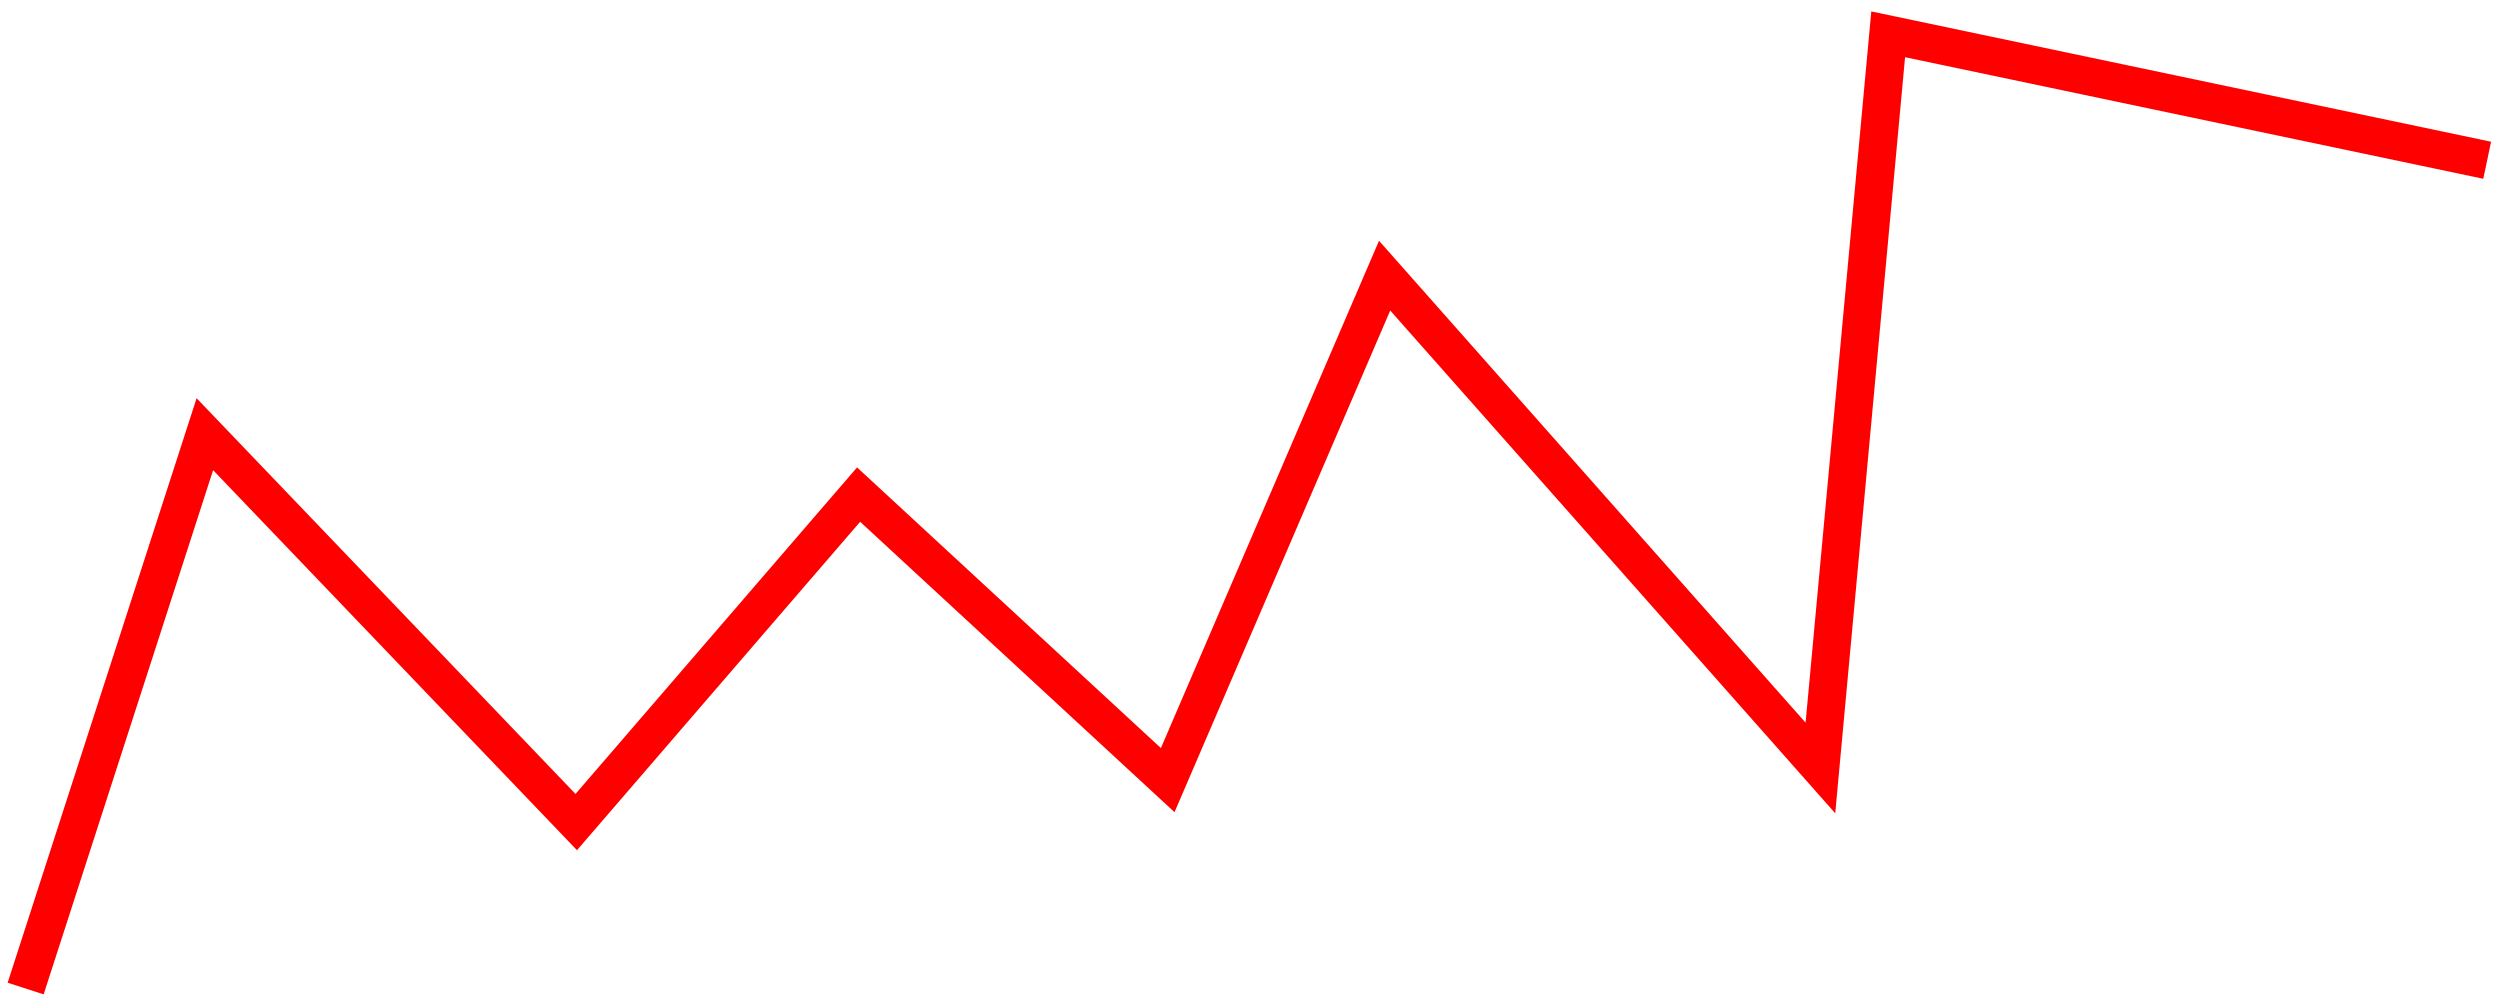
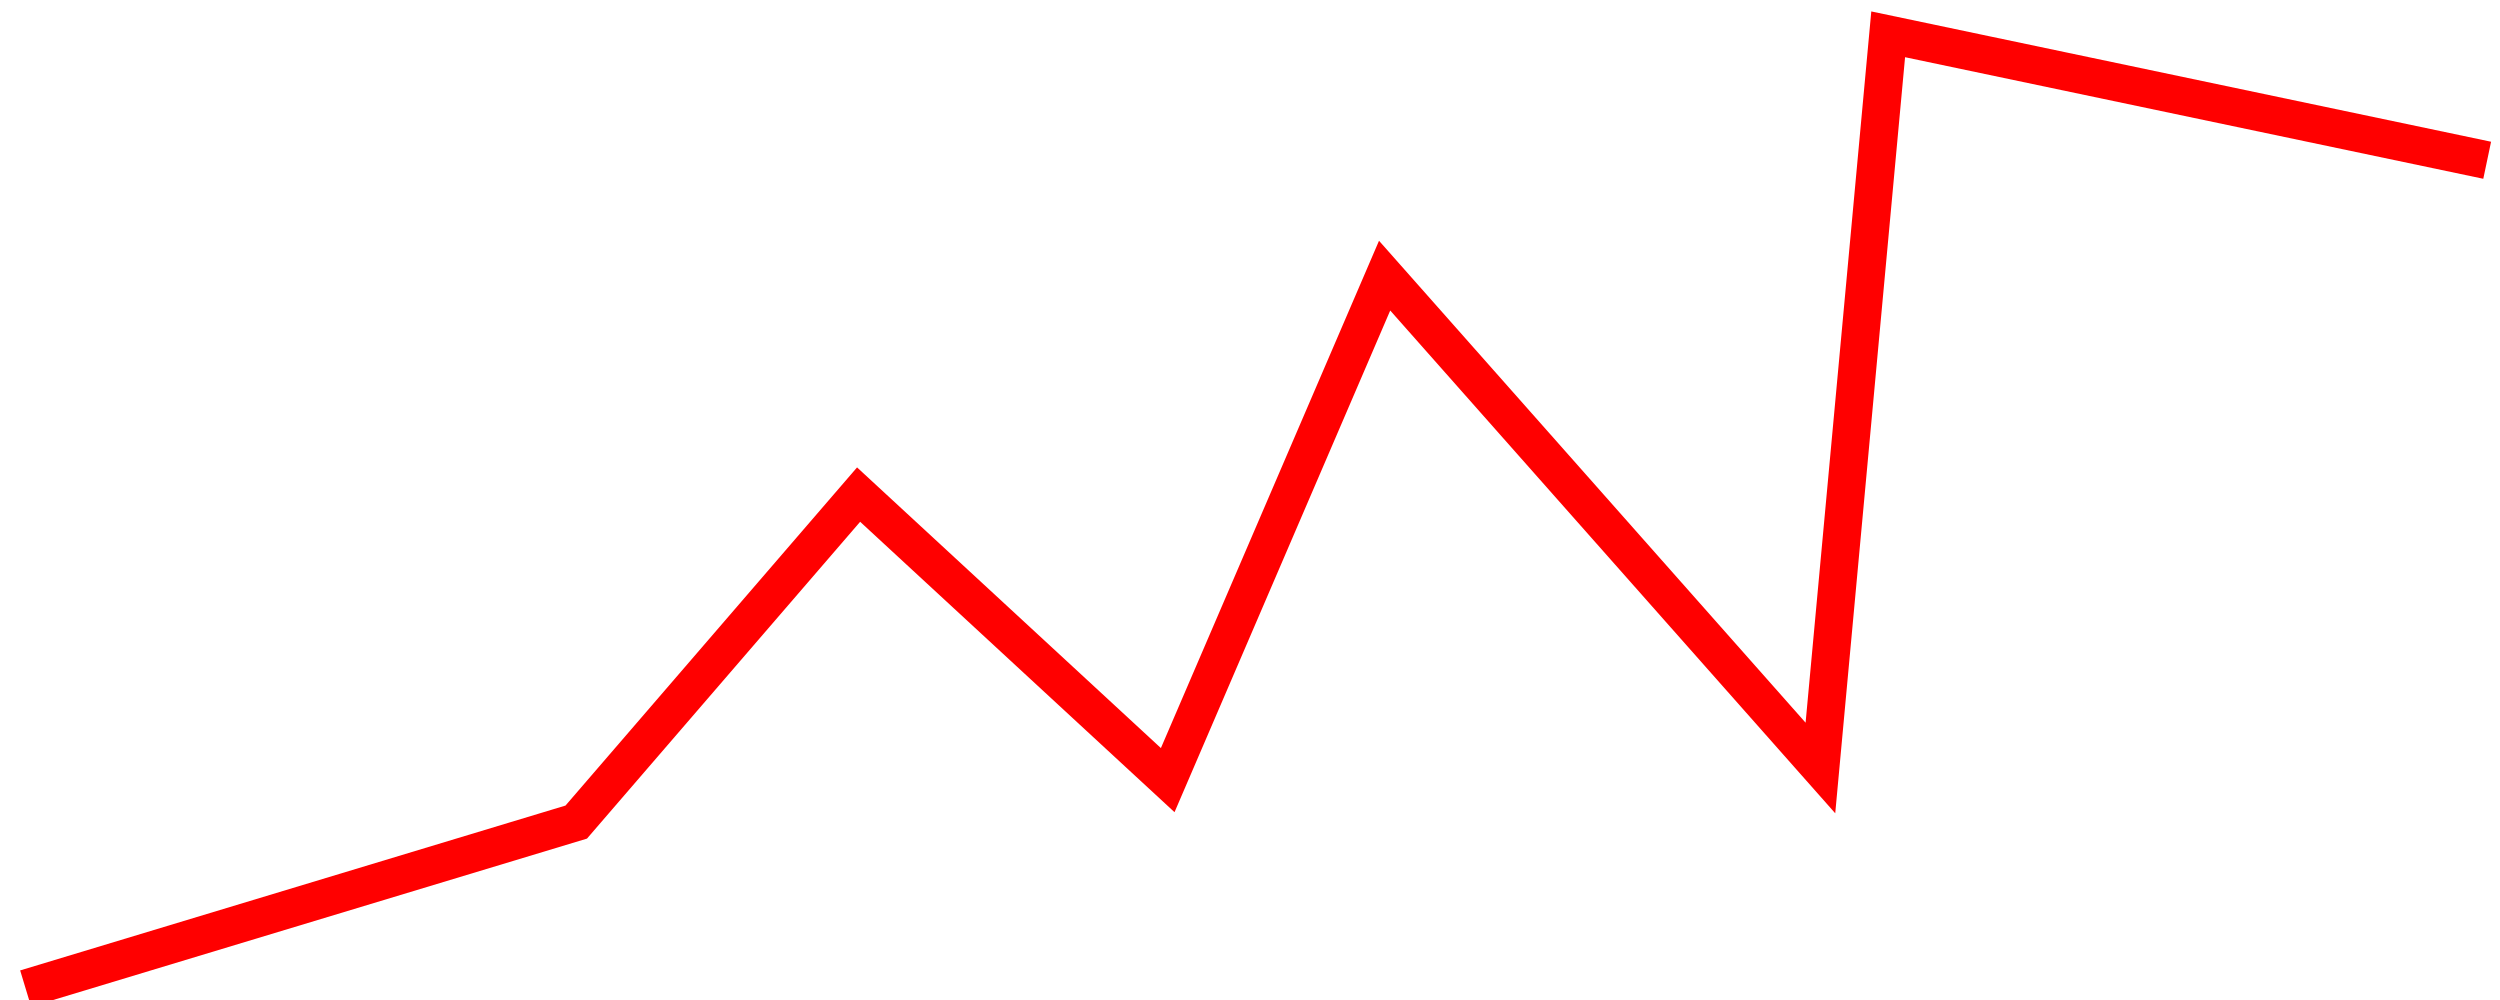
<svg xmlns="http://www.w3.org/2000/svg" width="195" height="78" viewBox="0 0 195 78" fill="none">
-   <path d="M2 77.106L15.978 33.867L44.947 64.122L66.971 38.578L91.081 60.85L108 21.5L141.992 59.903L147.278 2.677L194 12.5" stroke="#FF0000" stroke-width="2.952" />
+   <path d="M2 77.106L44.947 64.122L66.971 38.578L91.081 60.85L108 21.5L141.992 59.903L147.278 2.677L194 12.5" stroke="#FF0000" stroke-width="2.952" />
</svg>